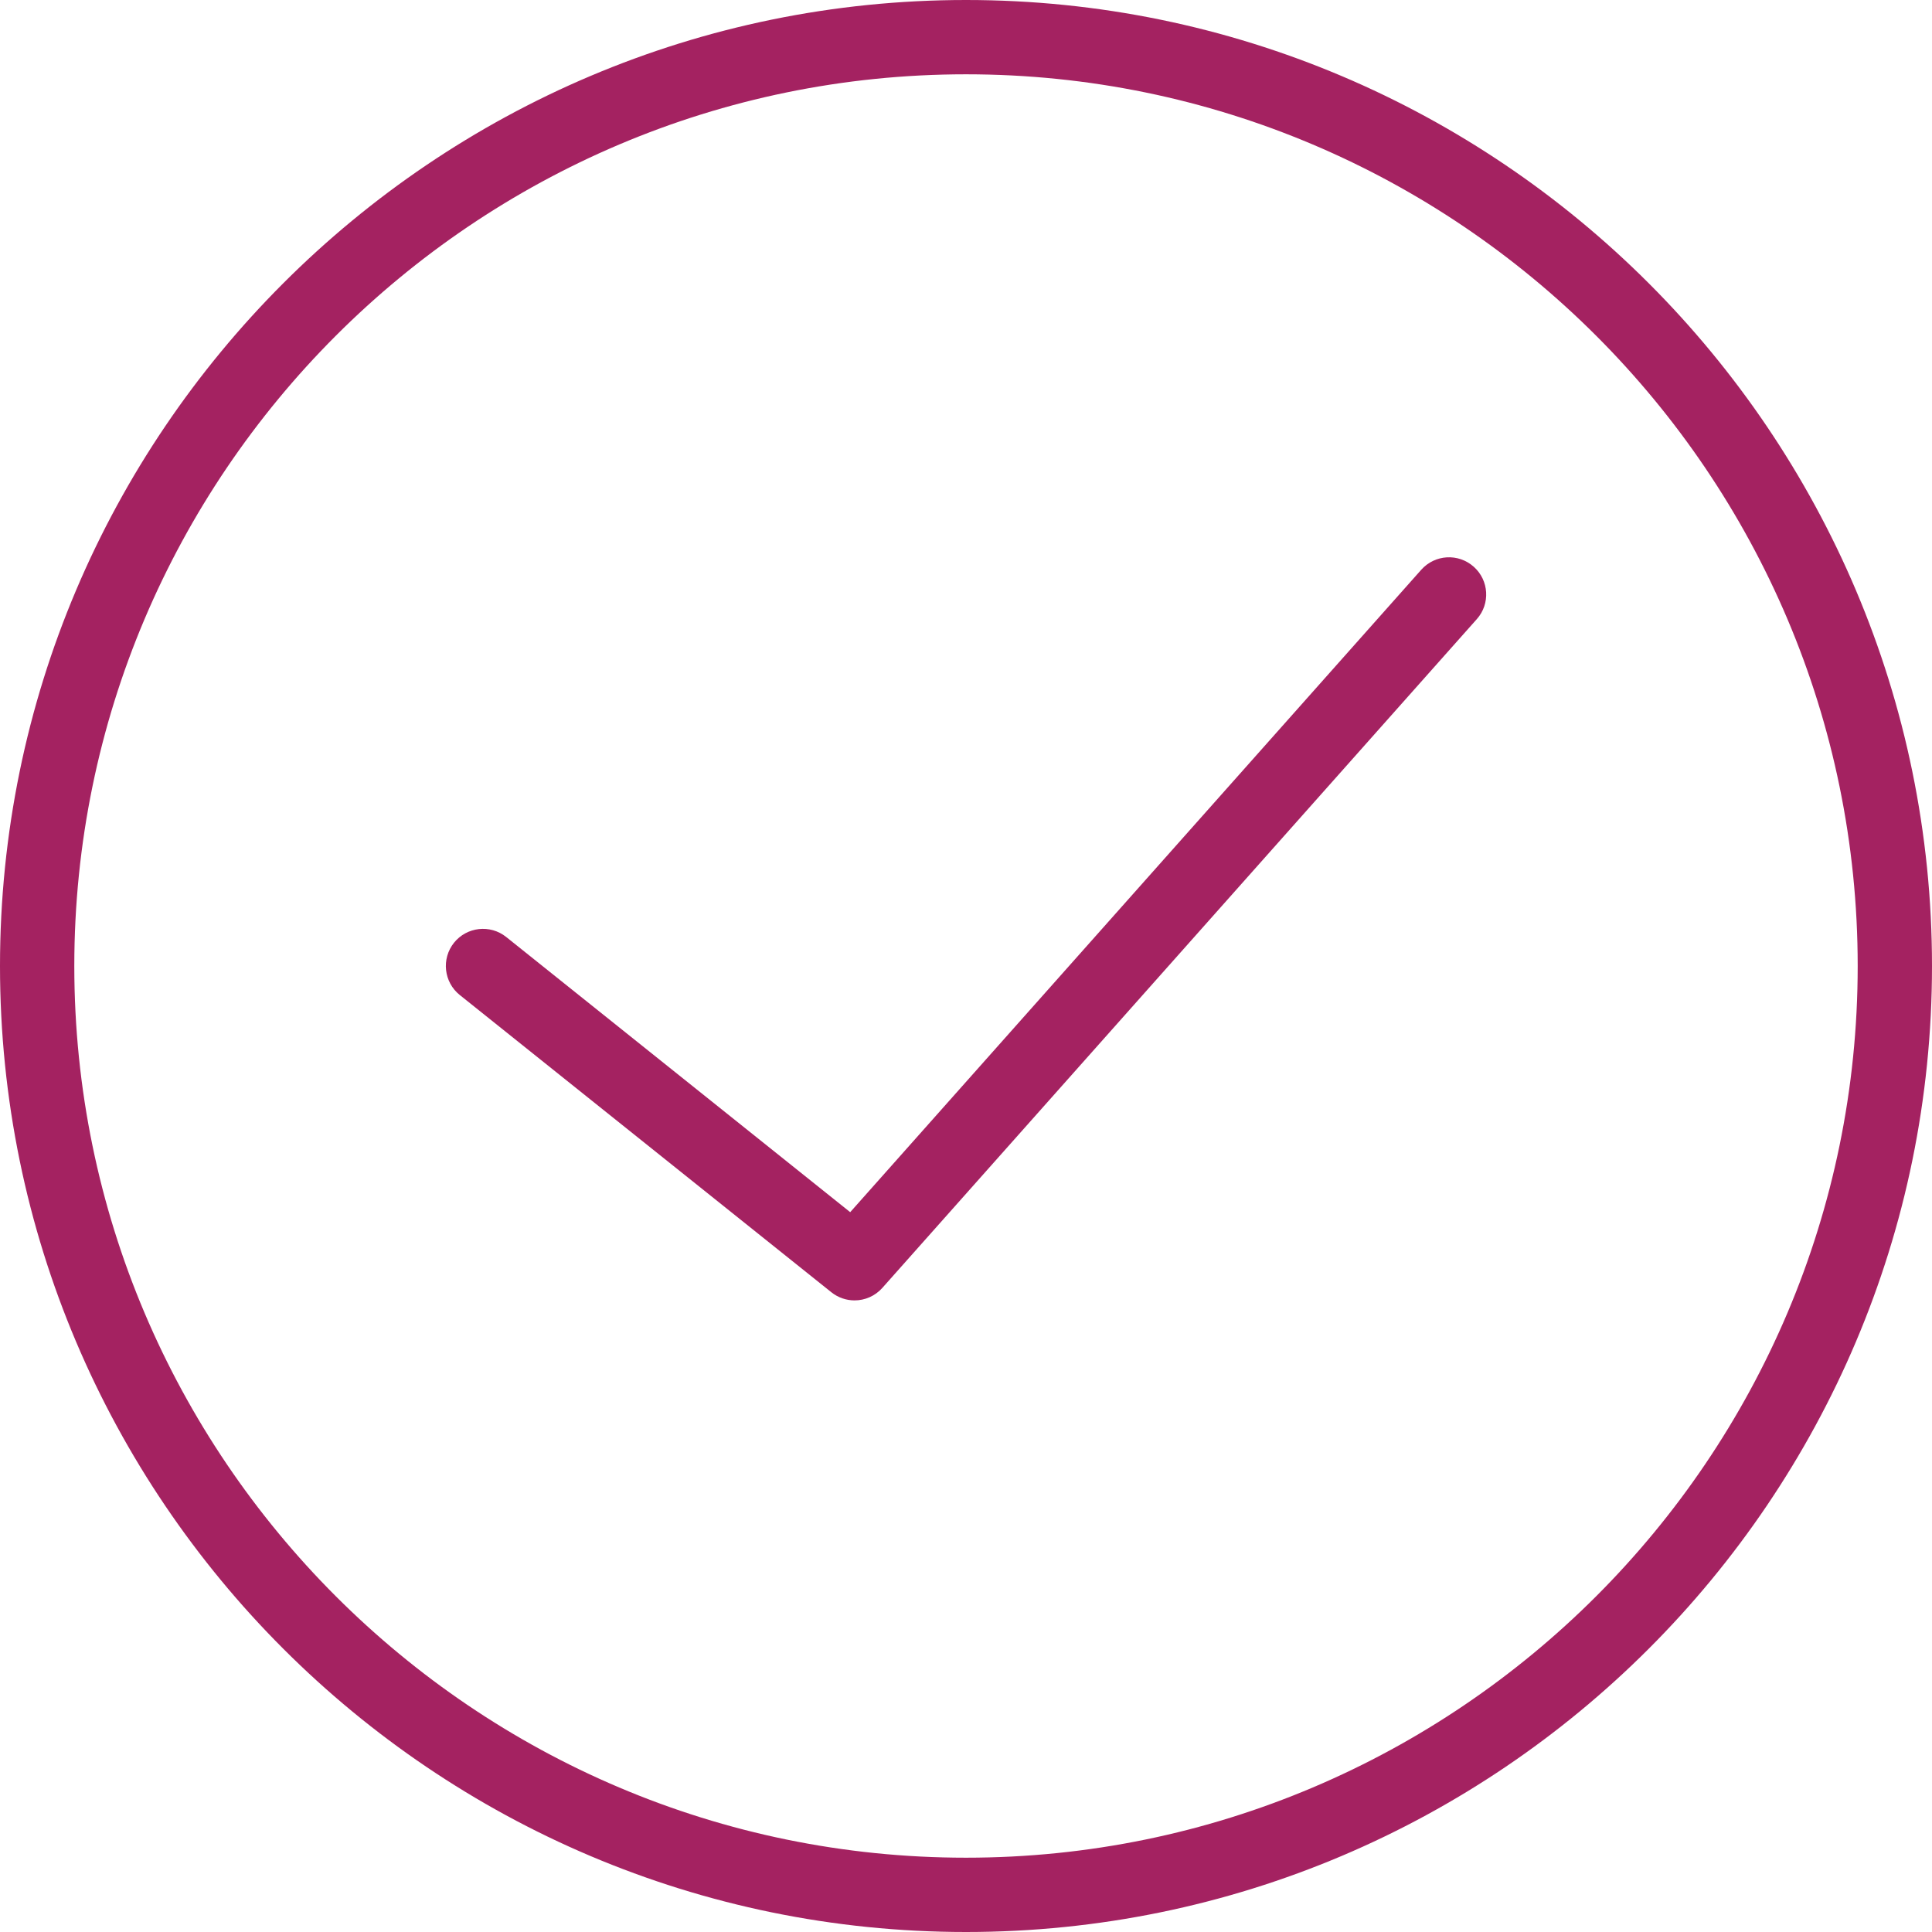
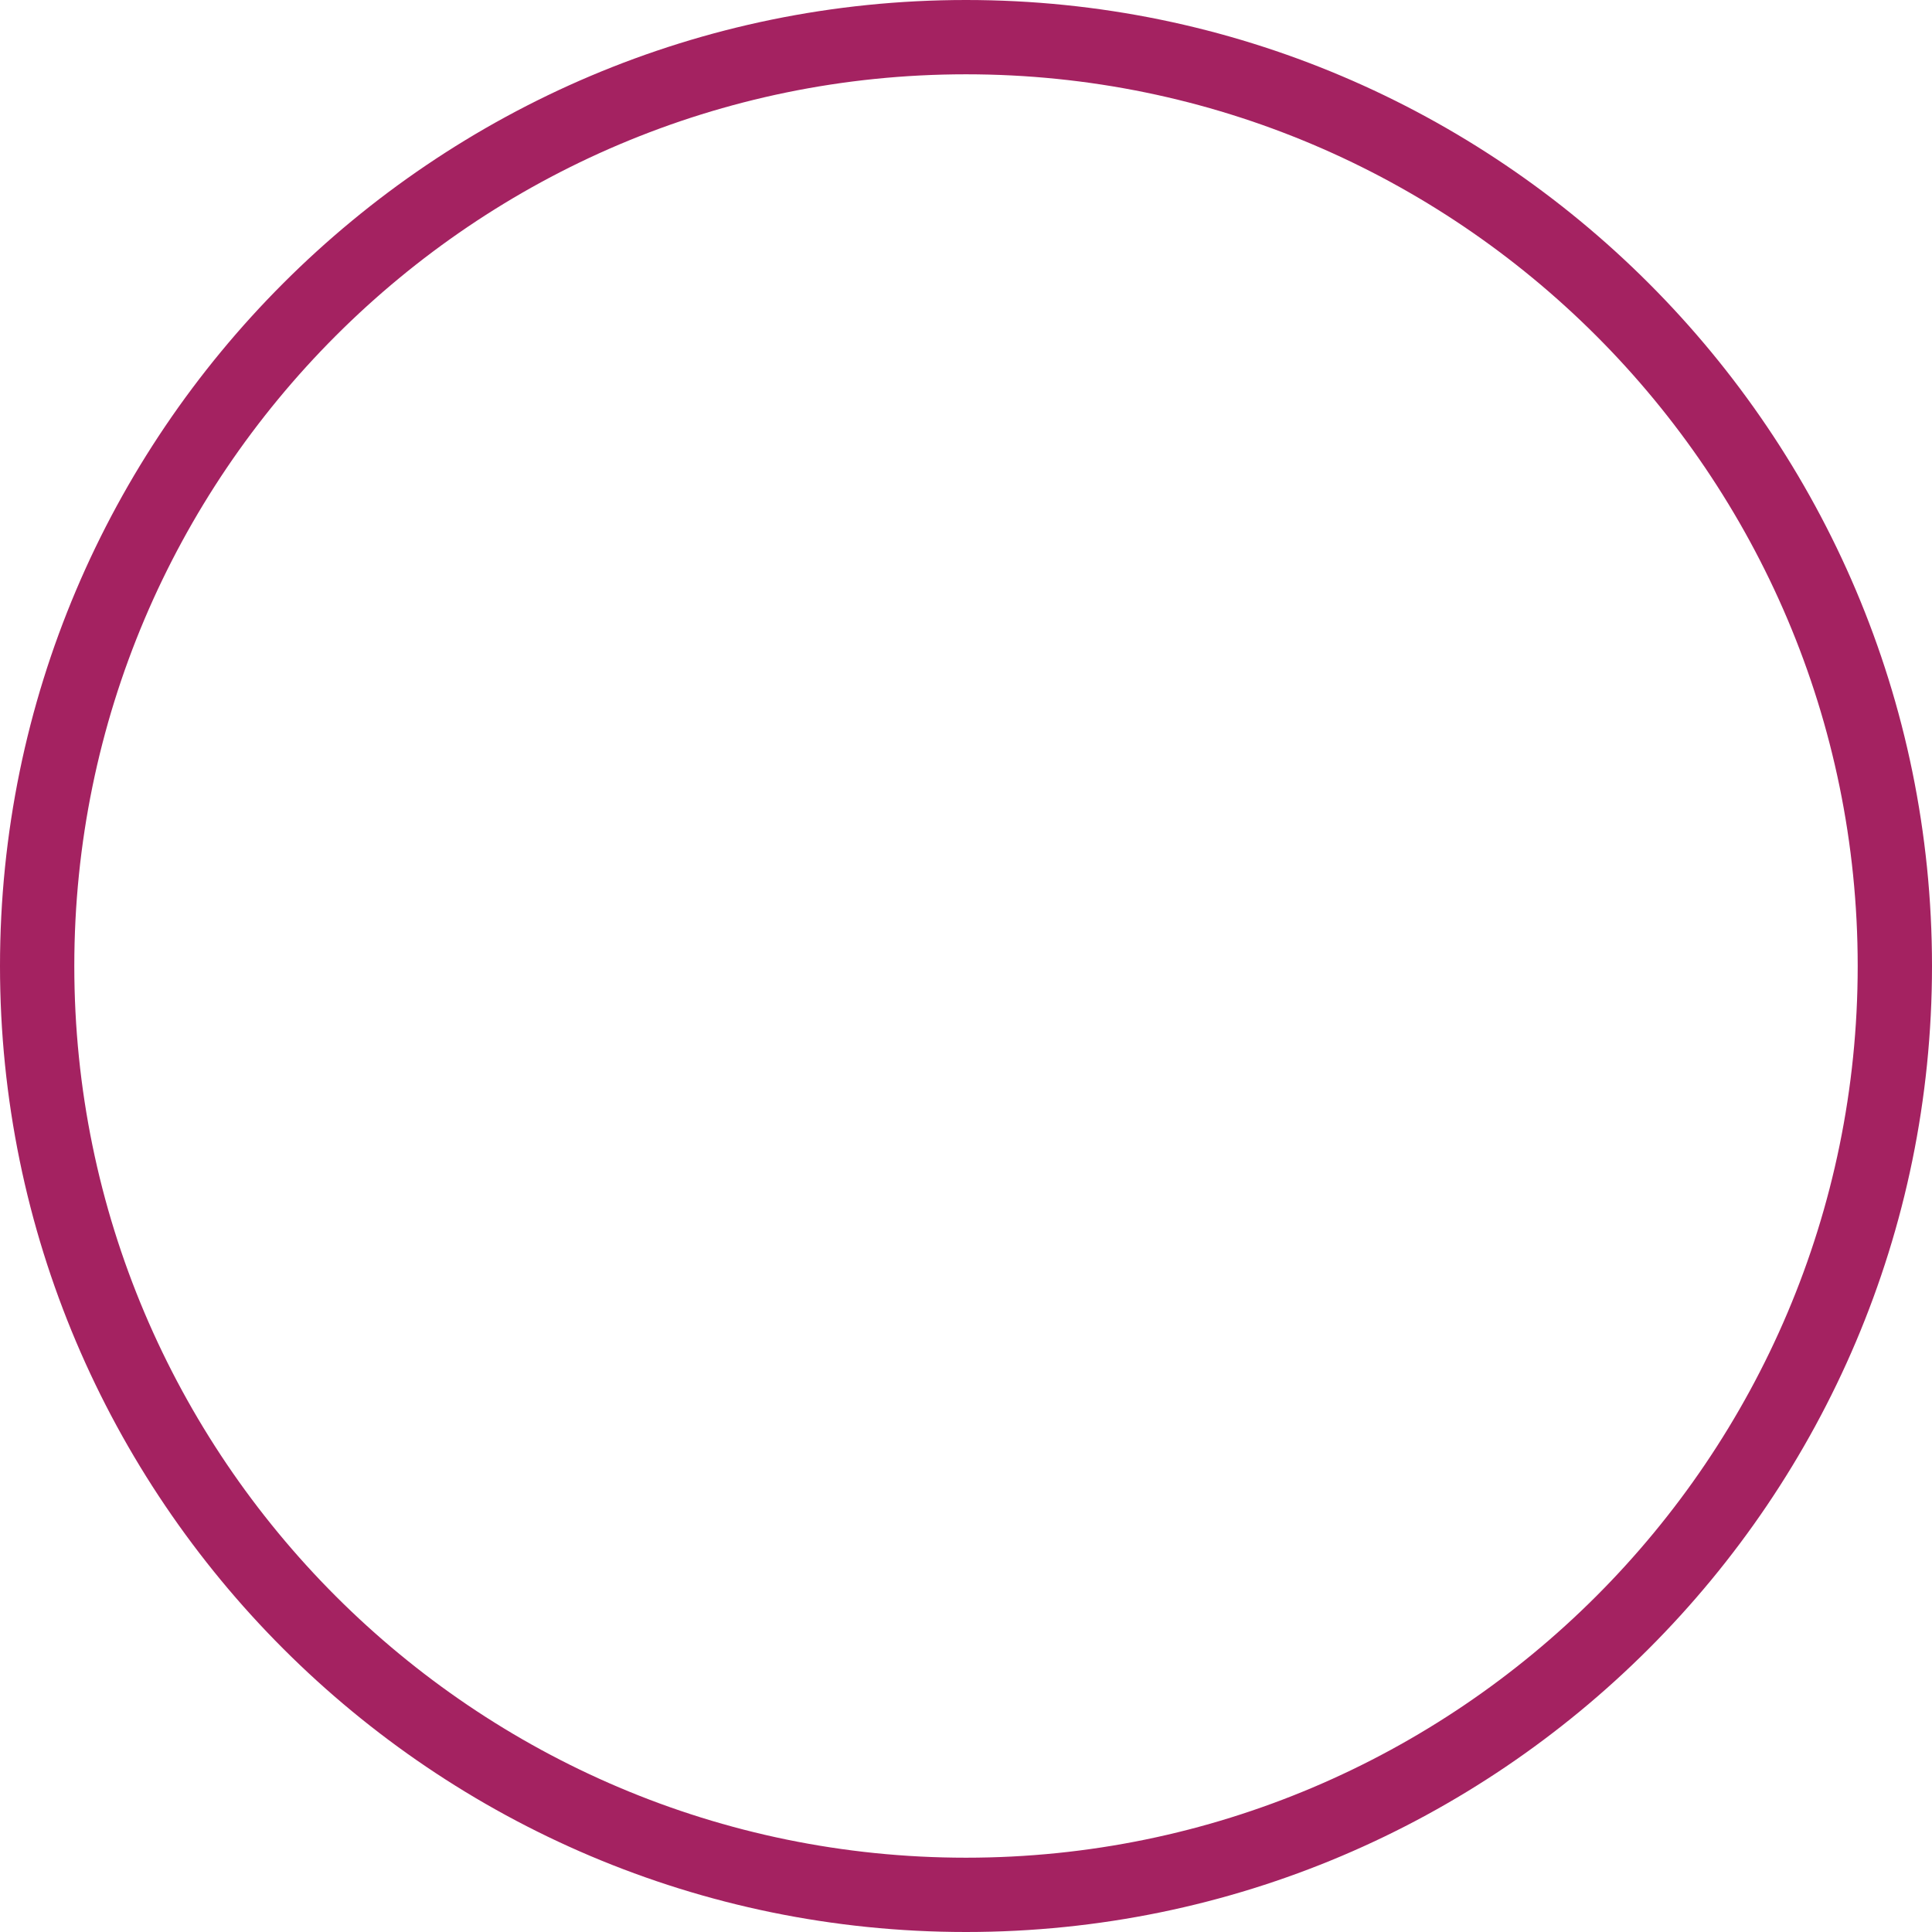
<svg xmlns="http://www.w3.org/2000/svg" width="48" height="48" viewBox="0 0 48 48" fill="none">
  <path d="M24 0C10.767 0 0 10.766 0 24C0 37.234 10.767 48 24 48C37.233 48 48 37.234 48 24C48 10.766 37.233 0 24 0ZM24 46.154C11.785 46.154 1.846 36.215 1.846 24C1.846 11.785 11.785 1.846 24 1.846C36.215 1.846 46.154 11.785 46.154 24C46.154 36.215 36.215 46.154 24 46.154Z" fill="#A42261" />
-   <path d="M35.31 14.156L21.123 30.116L12.576 23.279C12.179 22.961 11.597 23.026 11.279 23.423C10.961 23.822 11.026 24.402 11.423 24.721L20.654 32.105C20.824 32.241 21.028 32.308 21.231 32.308C21.486 32.308 21.74 32.202 21.922 31.997L36.691 15.382C37.03 15.002 36.995 14.418 36.614 14.08C36.232 13.74 35.65 13.774 35.31 14.156Z" fill="#A42261" />
</svg>